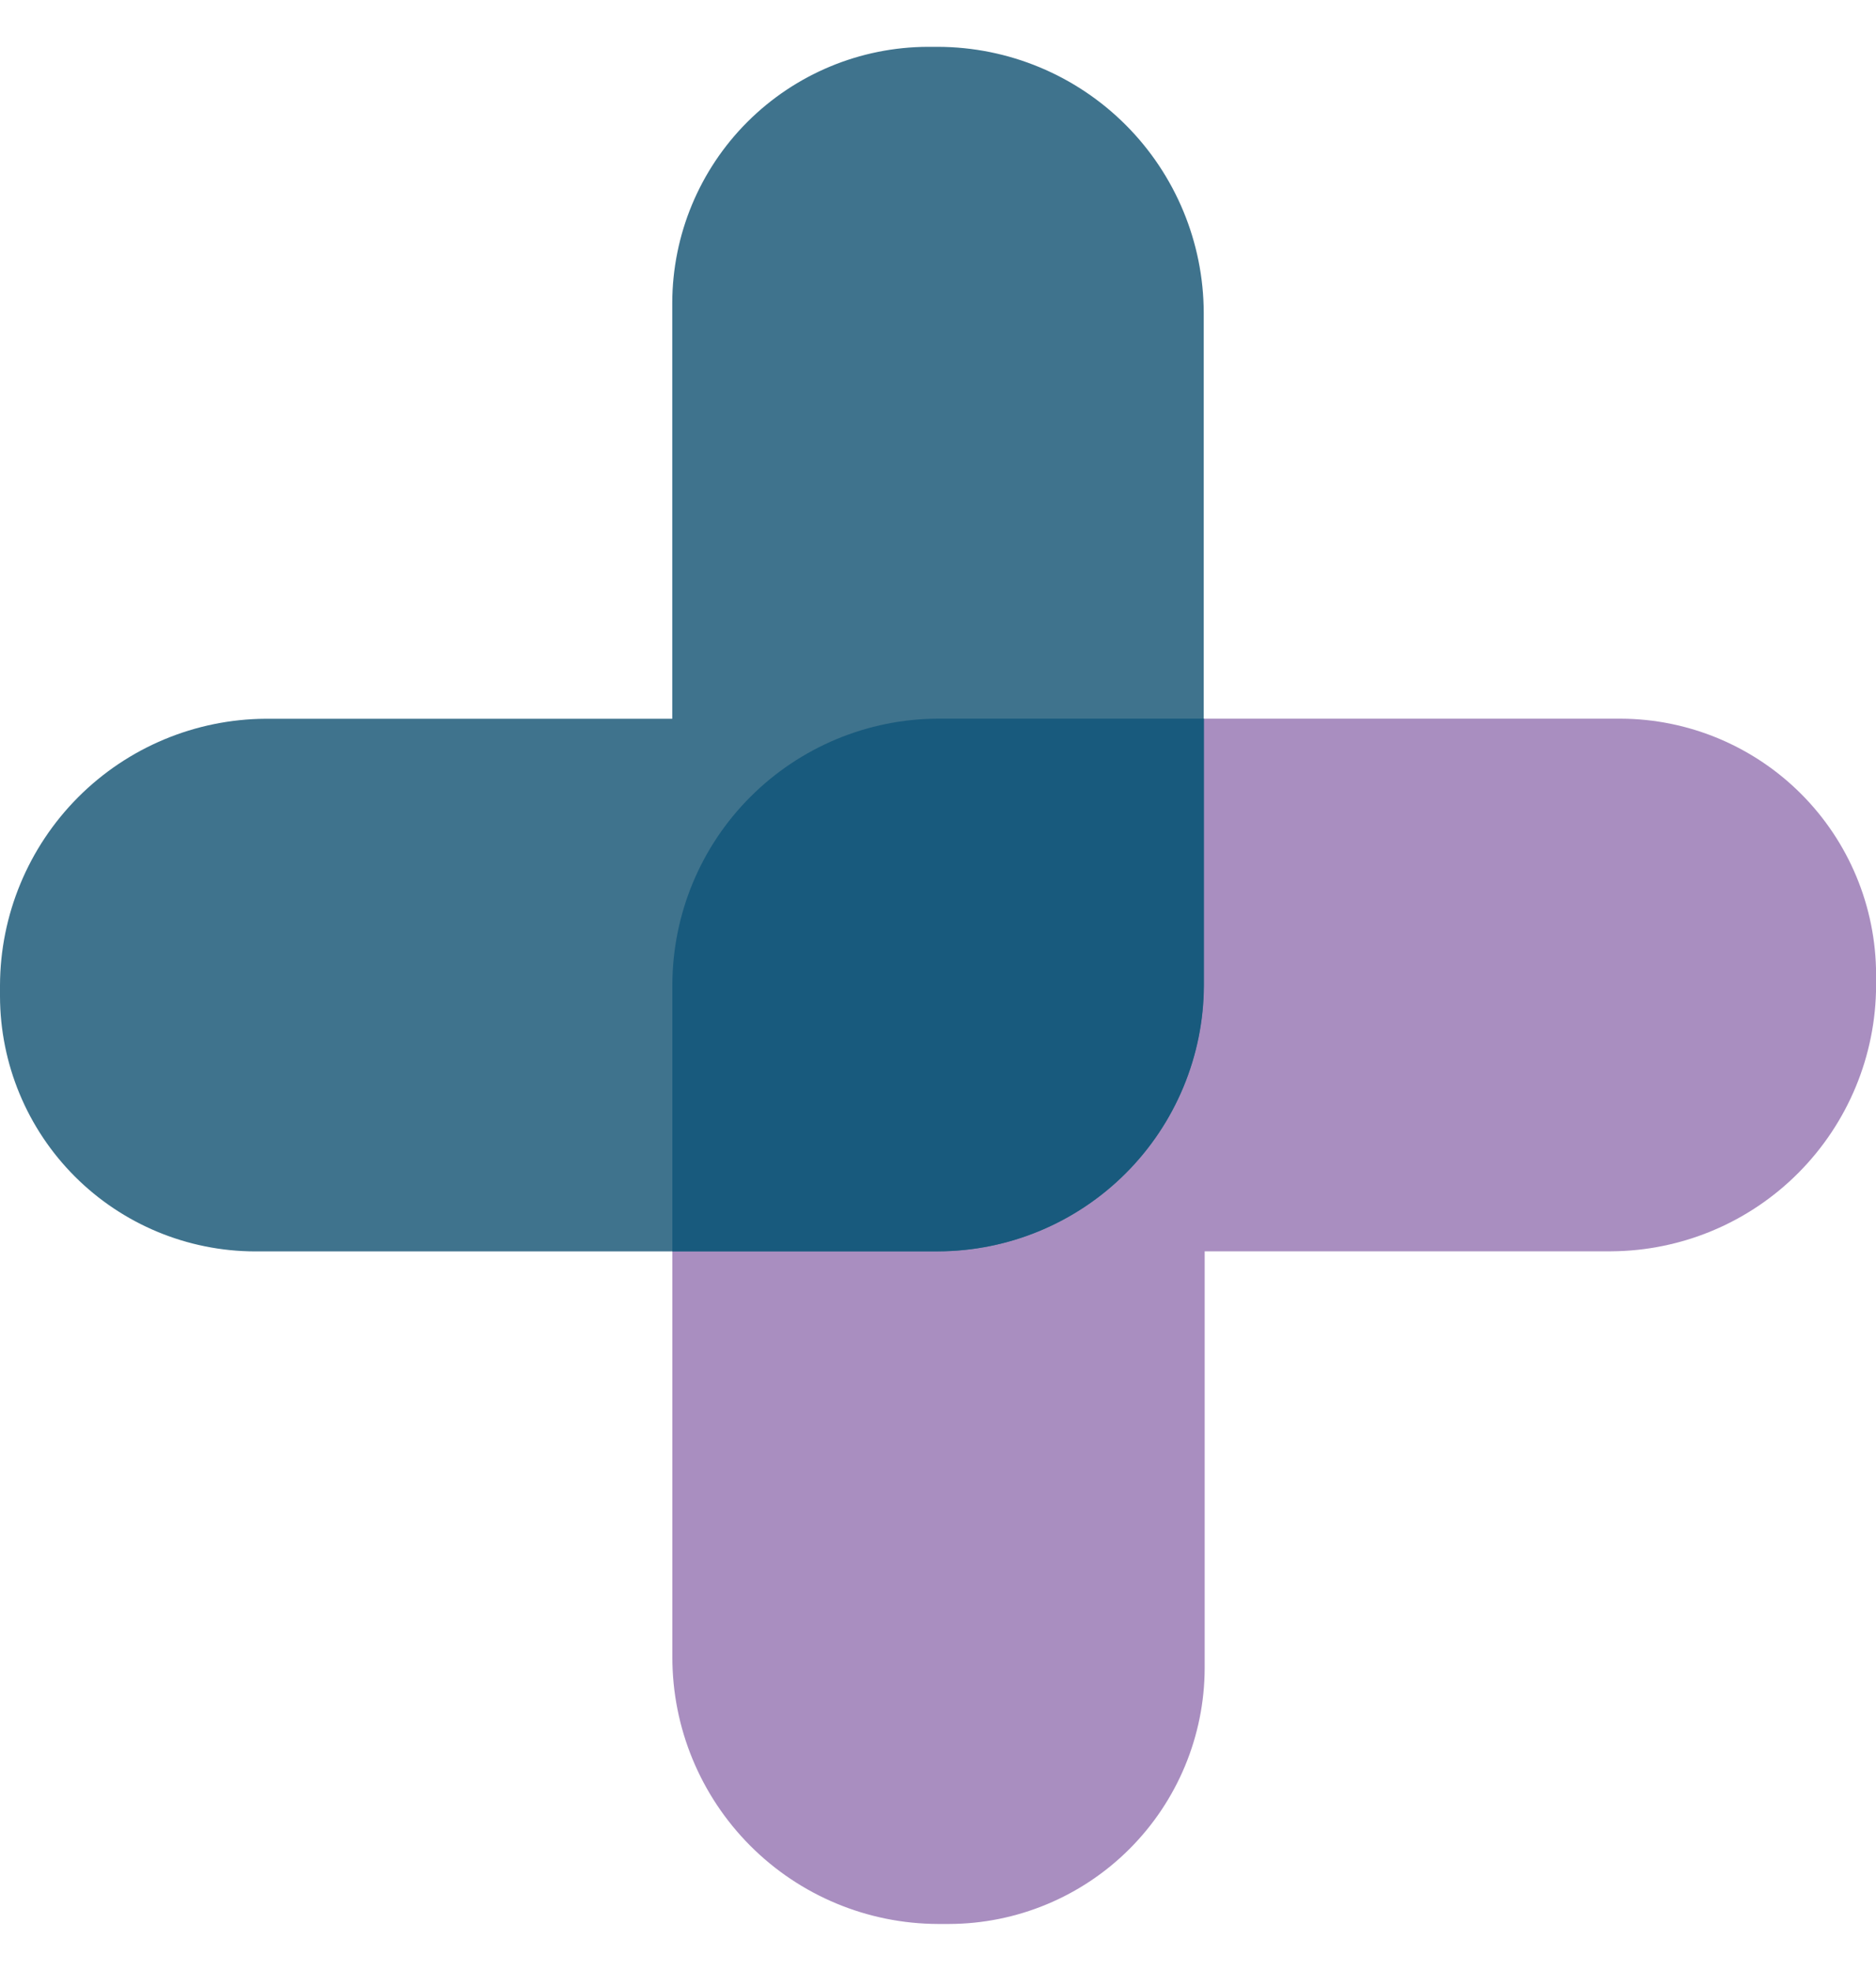
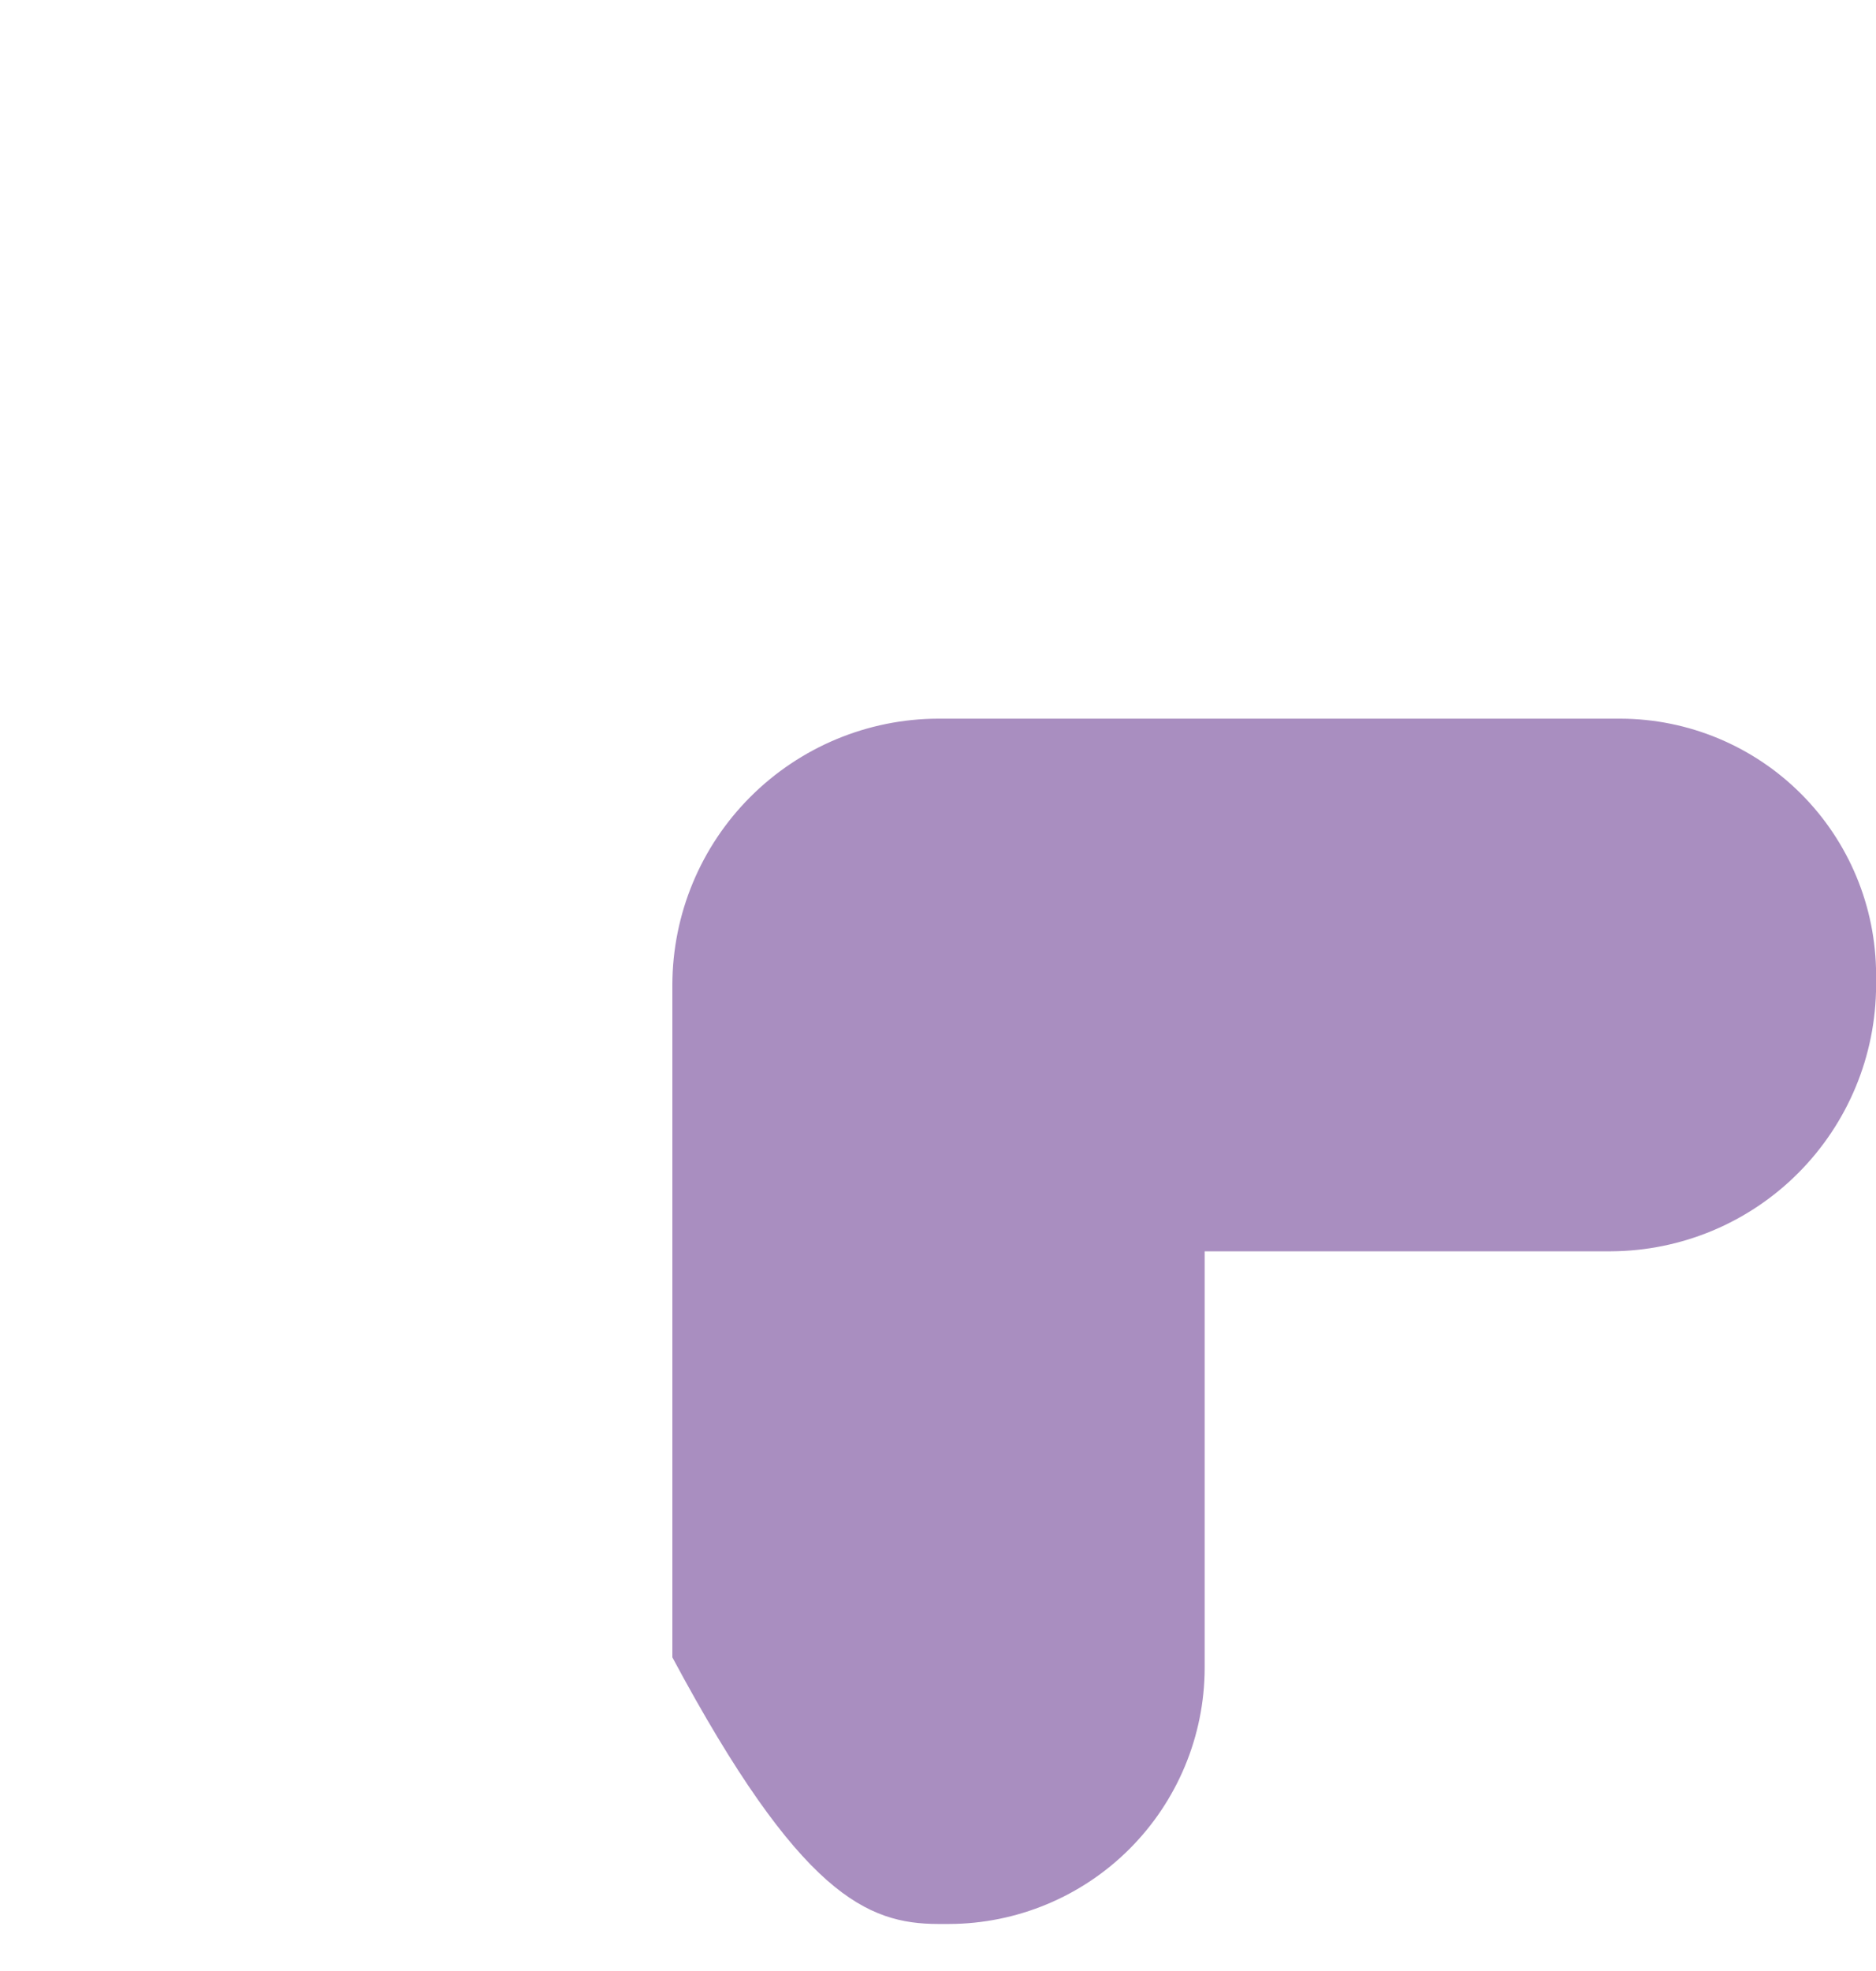
<svg xmlns="http://www.w3.org/2000/svg" width="20" height="21" viewBox="0 0 20 21" fill="none">
-   <path d="M17.276 7.657H10.001C9.251 7.659 8.531 7.959 8 8.49C7.469 9.02 7.17 9.74 7.168 10.491V17.658C7.168 18.41 7.466 19.131 7.997 19.664C8.528 20.197 9.249 20.497 10.001 20.499H10.118C10.84 20.497 11.532 20.209 12.042 19.699C12.553 19.188 12.841 18.496 12.843 17.774V13.332H17.176C17.926 13.328 18.643 13.028 19.172 12.497C19.701 11.966 19.999 11.248 20.001 10.499V10.382C19.999 9.66 19.711 8.968 19.201 8.458C18.69 7.947 17.998 7.659 17.276 7.657Z" fill="#A98EC0" />
-   <path d="M10 0.499H9.892C9.17 0.501 8.478 0.789 7.967 1.3C7.457 1.81 7.169 2.502 7.167 3.224V7.658H2.833C2.082 7.662 1.362 7.963 0.832 8.495C0.301 9.028 0.002 9.748 0 10.499V10.616C0.002 11.336 0.289 12.026 0.798 12.535C1.307 13.044 1.997 13.331 2.717 13.333H10C10.751 13.331 11.47 13.031 12.001 12.501C12.532 11.97 12.831 11.25 12.833 10.499V3.332C12.831 2.582 12.532 1.862 12.001 1.331C11.47 0.8 10.751 0.501 10 0.499Z" fill="#3F738D" />
-   <path d="M10.001 7.657C9.251 7.659 8.531 7.959 8 8.49C7.469 9.02 7.17 9.74 7.168 10.491V13.332H10.001C10.752 13.33 11.472 13.031 12.002 12.5C12.533 11.969 12.832 11.25 12.835 10.499V7.657H10.001Z" fill="#185A7D" />
+   <path d="M17.276 7.657H10.001C9.251 7.659 8.531 7.959 8 8.49C7.469 9.02 7.17 9.74 7.168 10.491V17.658C8.528 20.197 9.249 20.497 10.001 20.499H10.118C10.84 20.497 11.532 20.209 12.042 19.699C12.553 19.188 12.841 18.496 12.843 17.774V13.332H17.176C17.926 13.328 18.643 13.028 19.172 12.497C19.701 11.966 19.999 11.248 20.001 10.499V10.382C19.999 9.66 19.711 8.968 19.201 8.458C18.69 7.947 17.998 7.659 17.276 7.657Z" fill="#A98EC0" />
</svg>